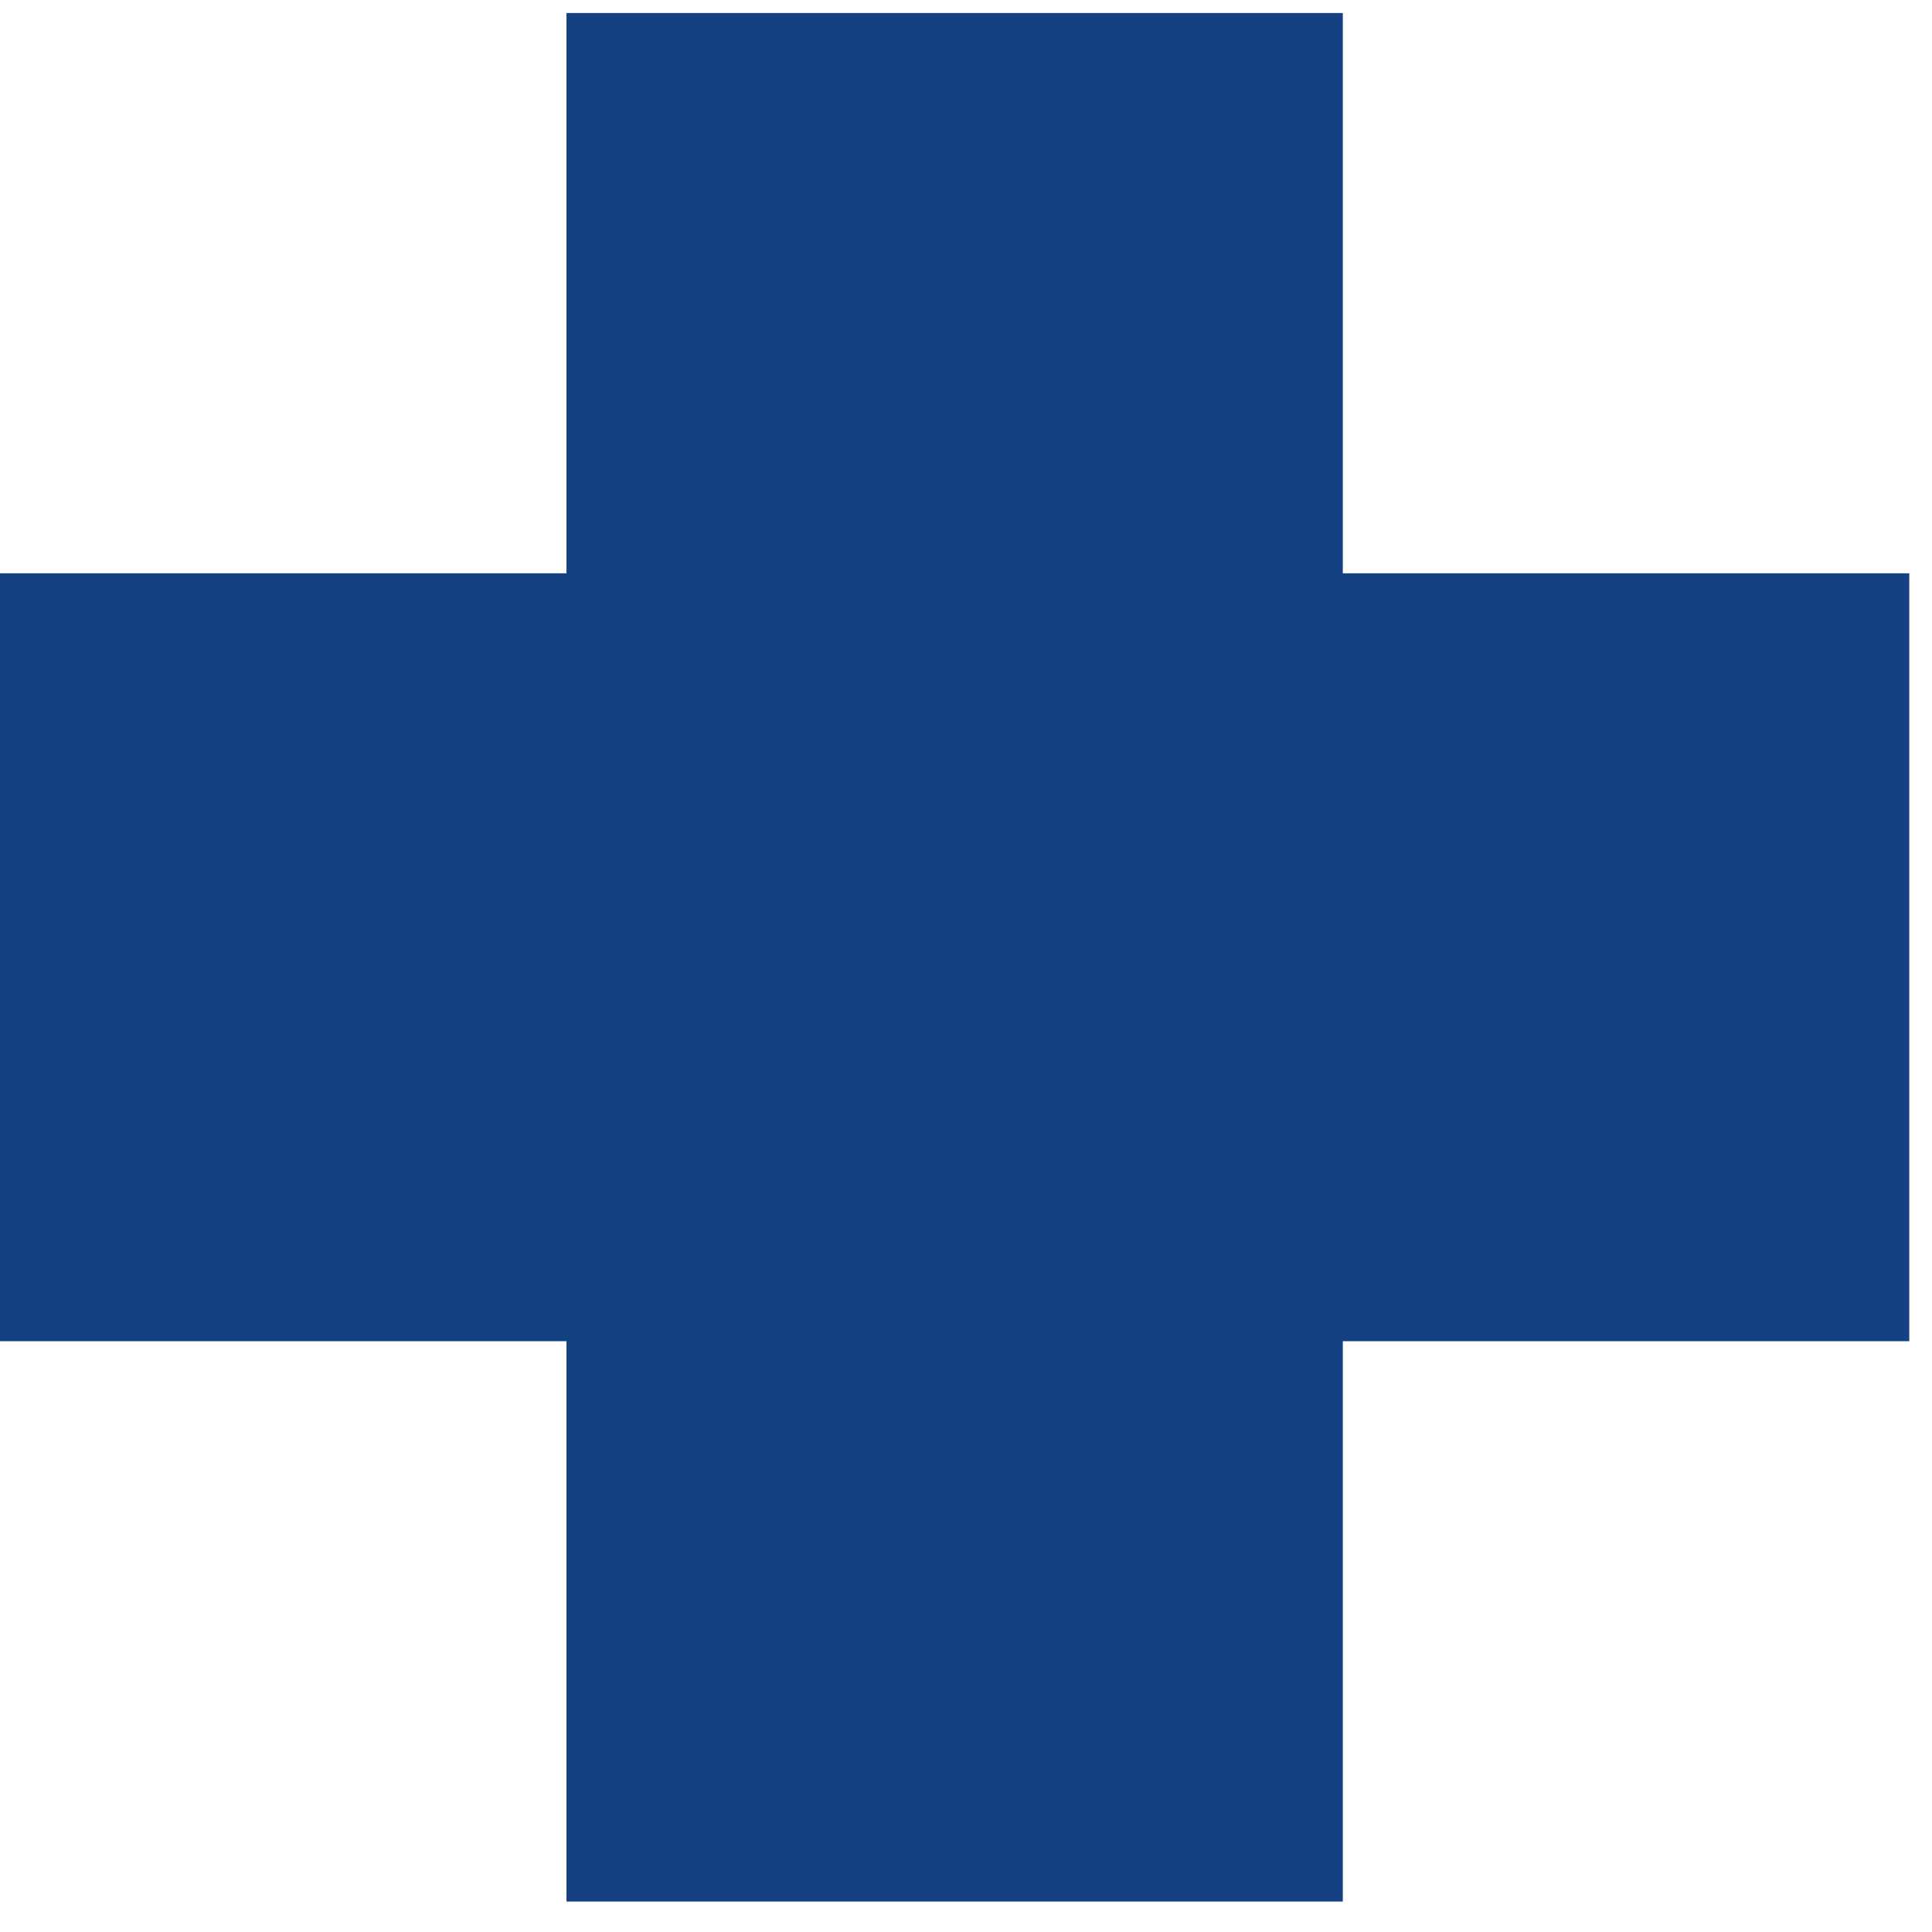
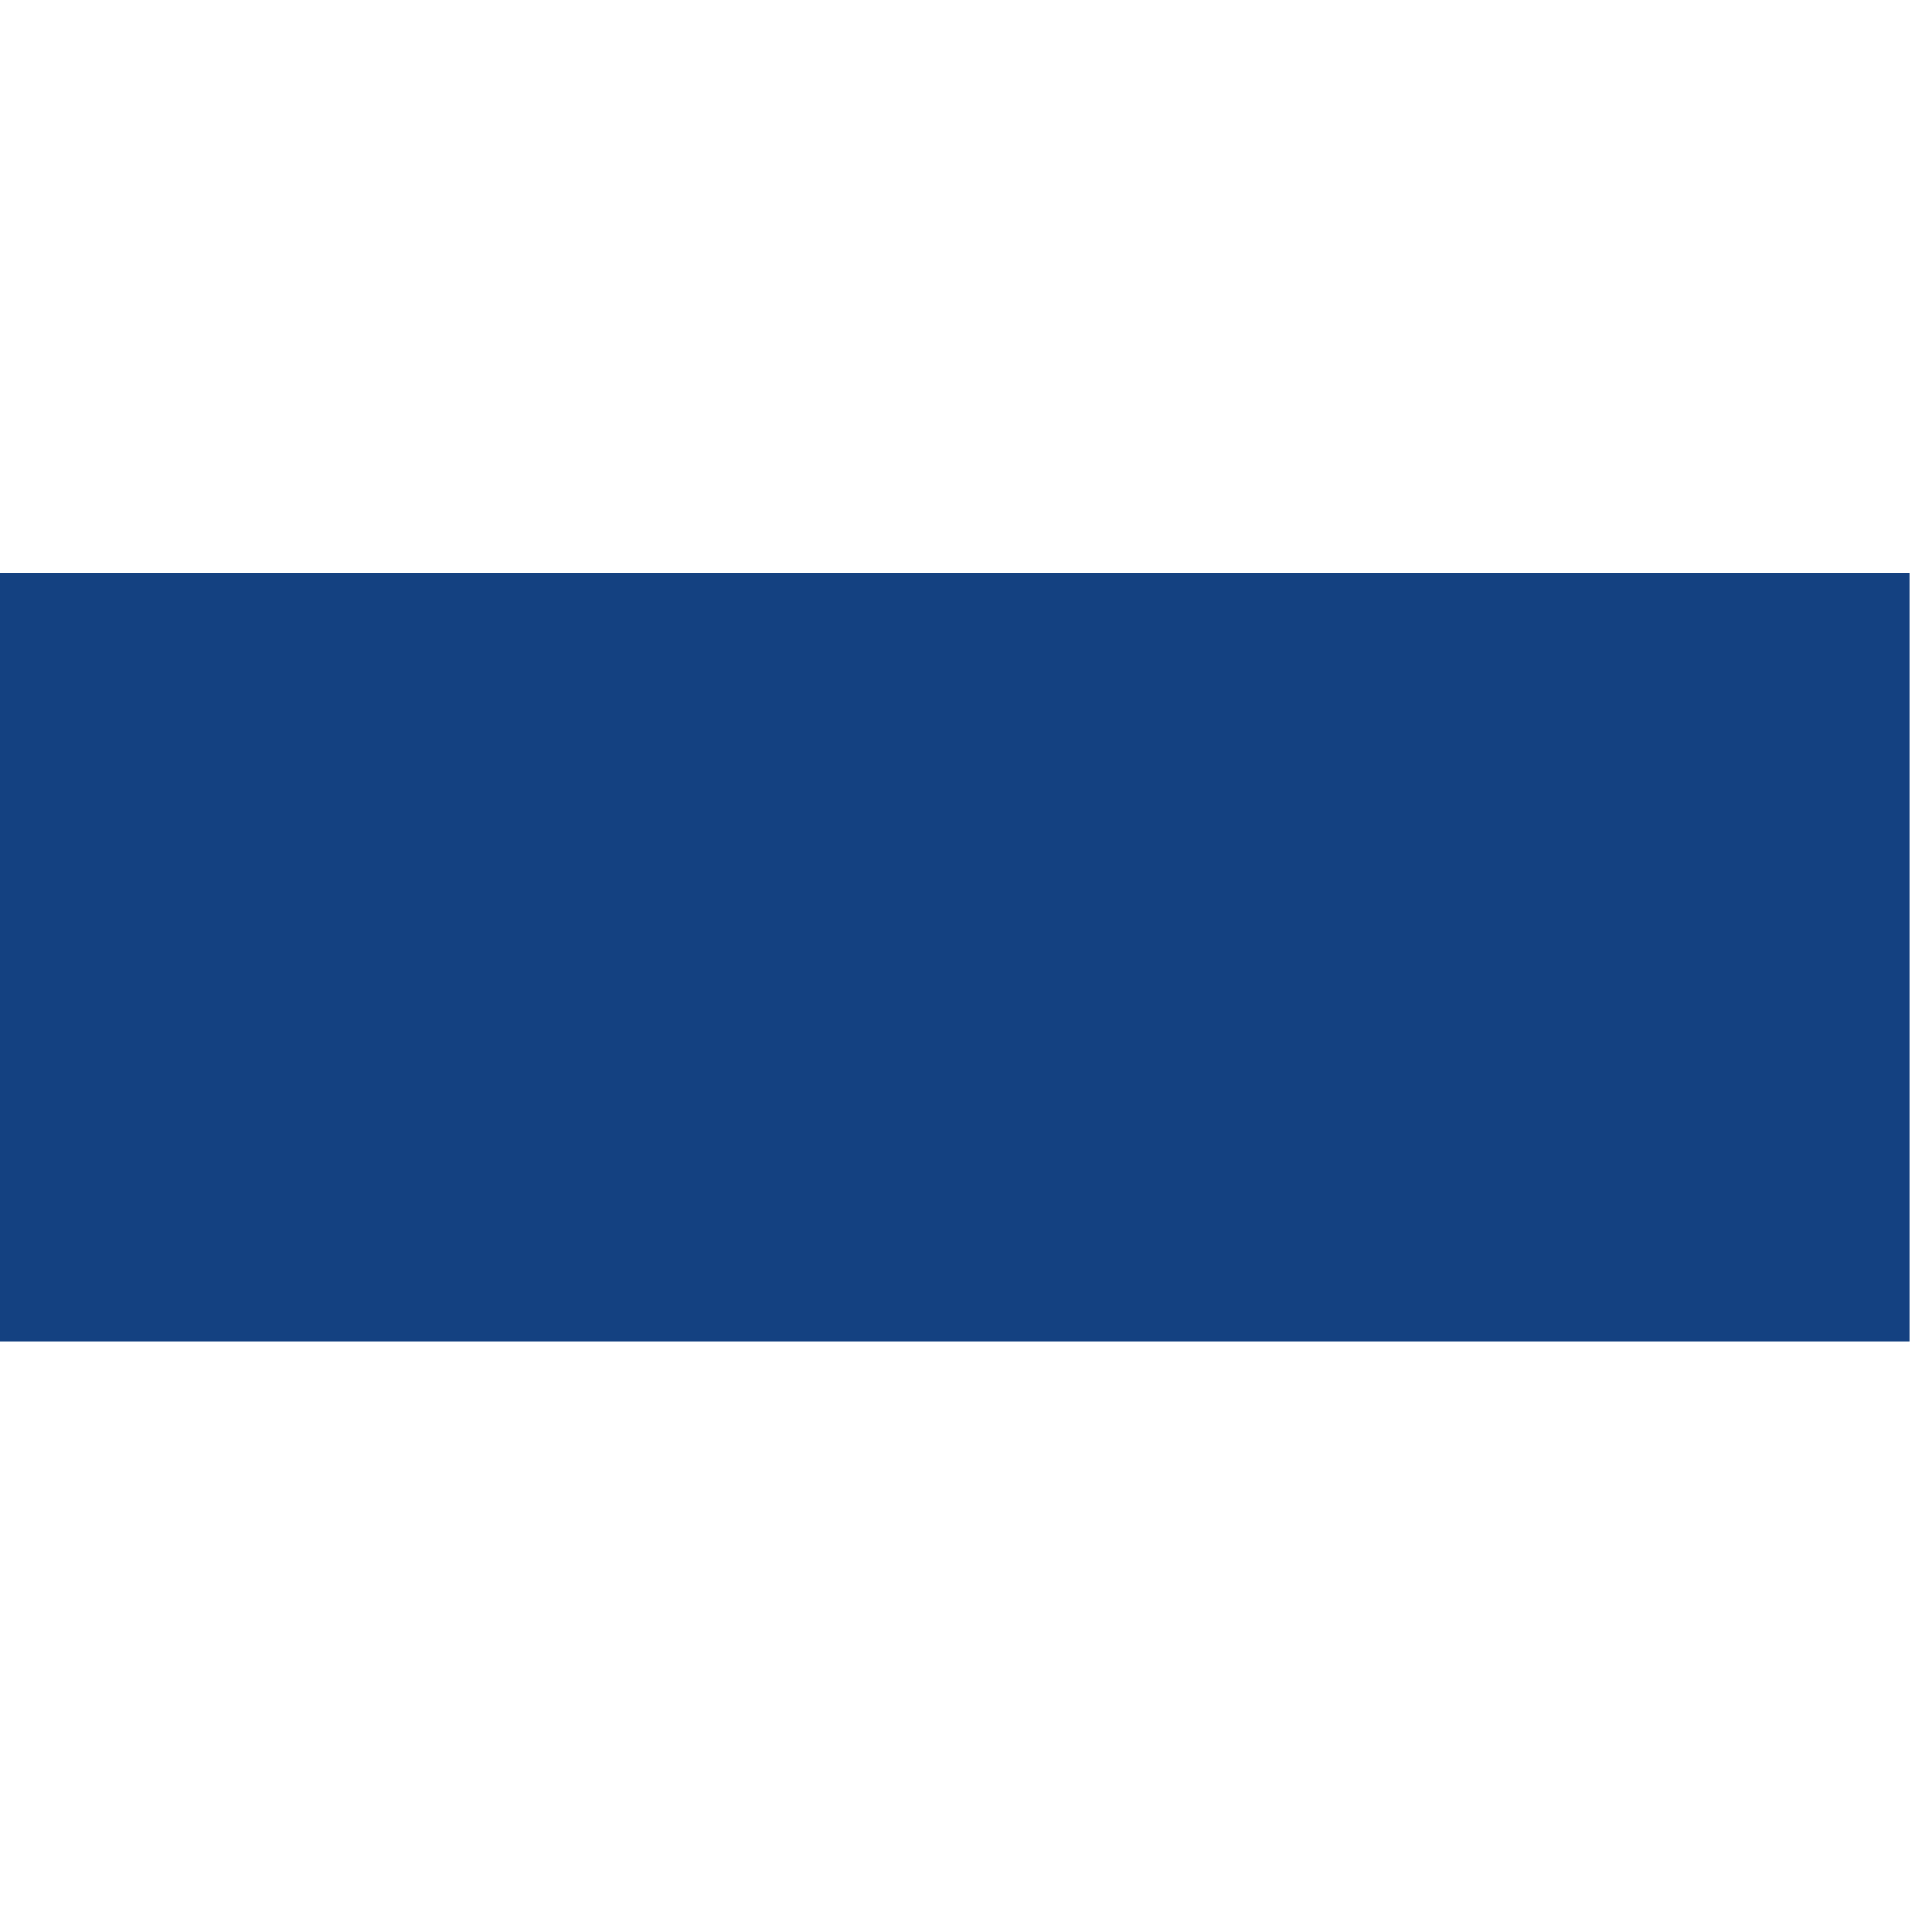
<svg xmlns="http://www.w3.org/2000/svg" width="34" height="34" viewBox="0 0 34 34">
  <g fill="#144181">
-     <path d="M9.969 0.229H23.631V33.464H9.969z" />
    <path d="M10.043 0.046L23.557 0.046 23.557 33.646 10.043 33.646z" transform="rotate(90 16.8 16.846)" />
  </g>
</svg>